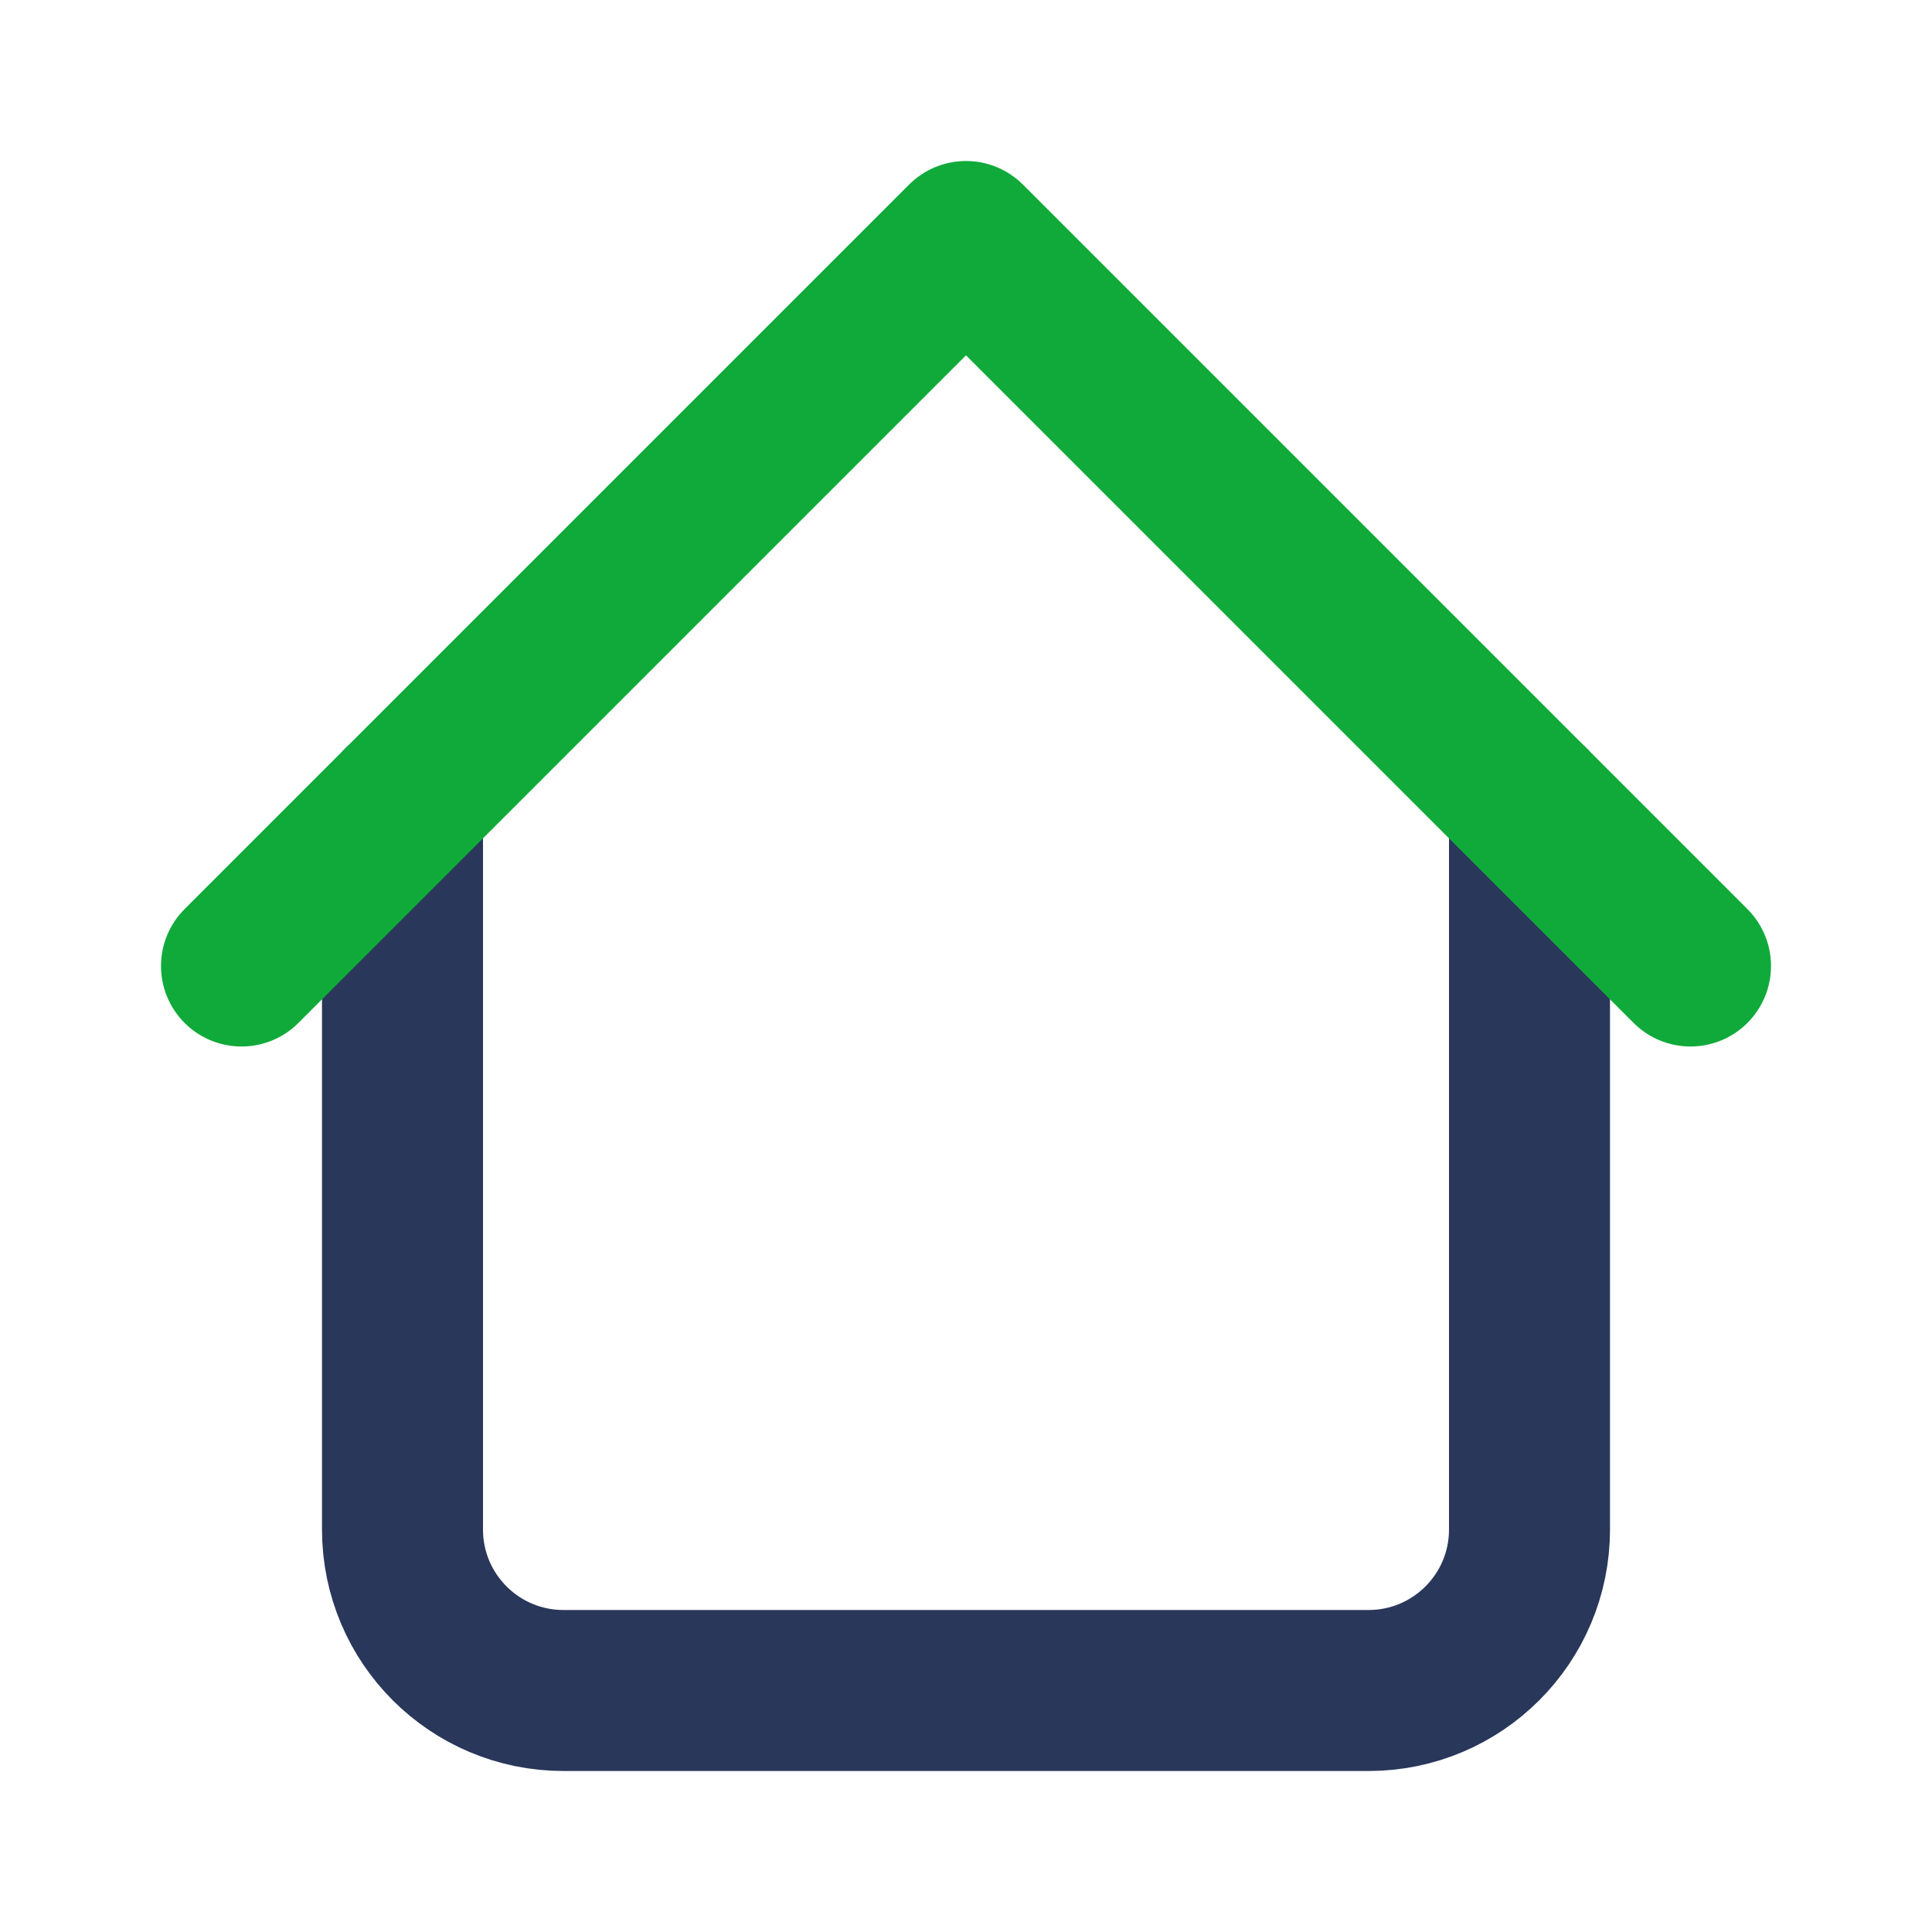
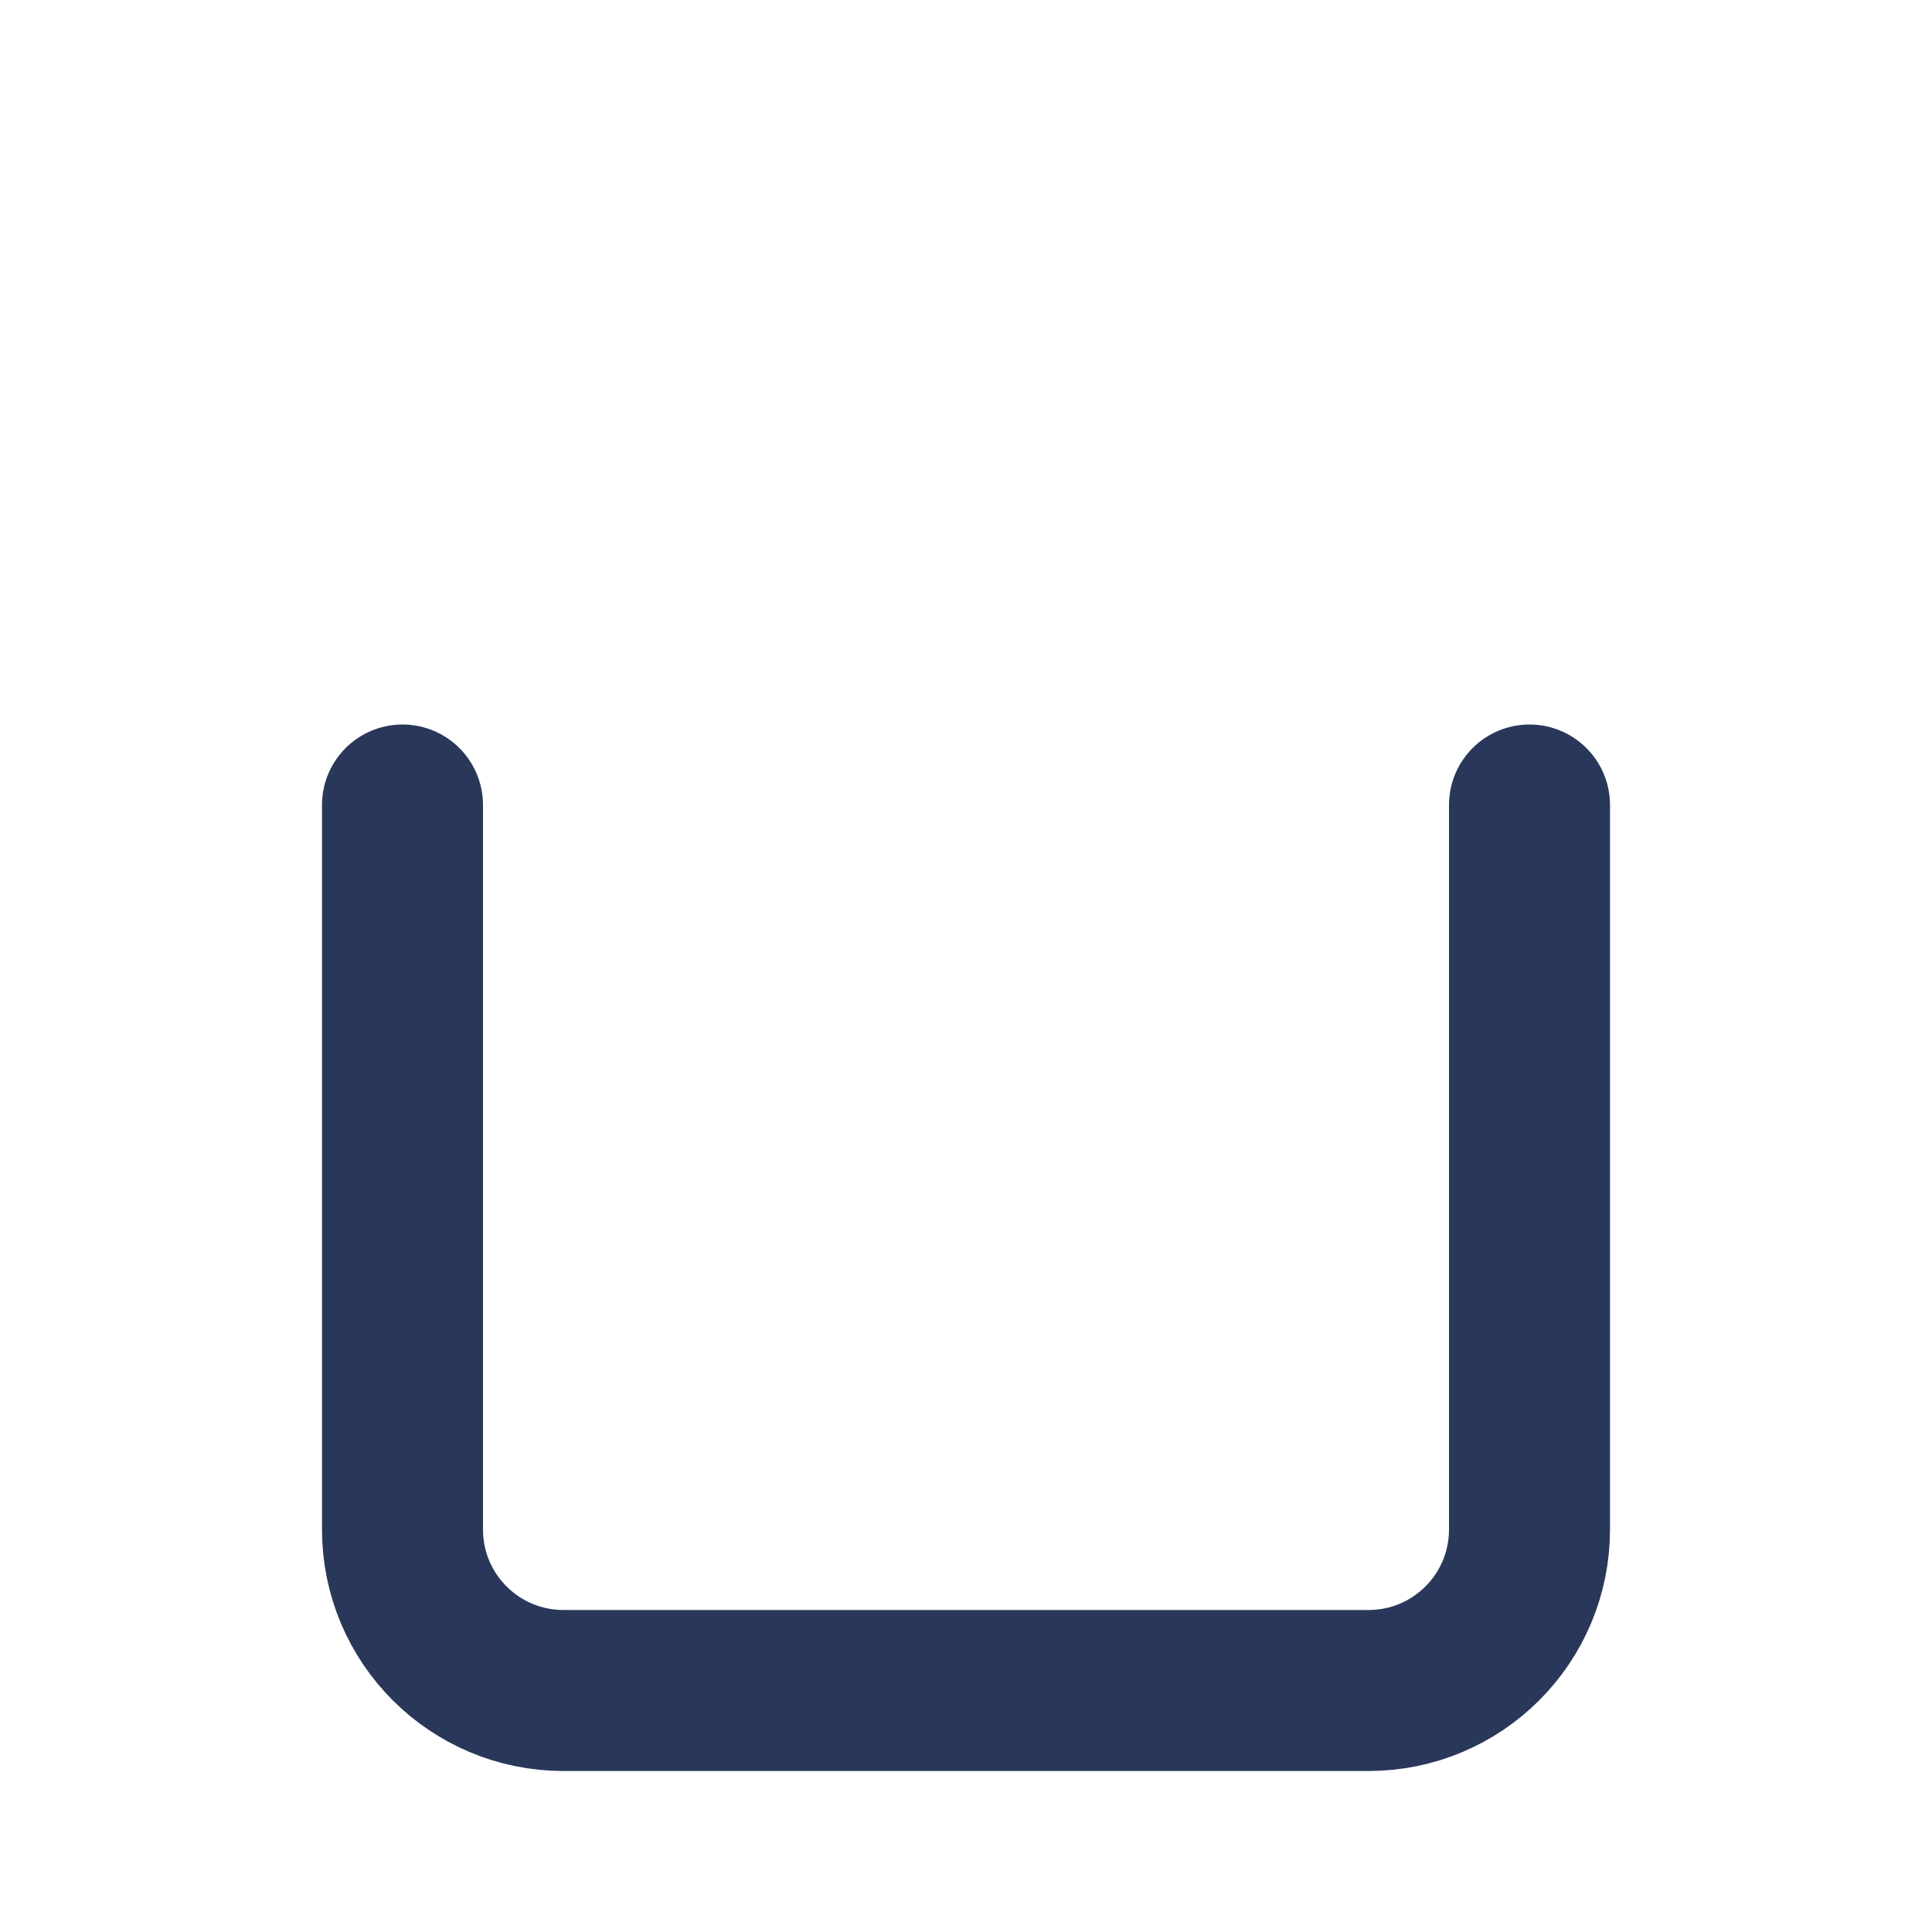
<svg xmlns="http://www.w3.org/2000/svg" width="24" height="24" viewBox="0 0 24 24" fill="none">
  <path d="M19 10V19C19 20.105 18.105 21 17 21H7C5.895 21 5 20.105 5 19V10" stroke="#29375A" stroke-width="2" stroke-linecap="round" stroke-linejoin="round" />
-   <path d="M21 12L12 3L3 12" stroke="#10AA3A" stroke-width="2" stroke-linecap="round" stroke-linejoin="round" />
</svg>